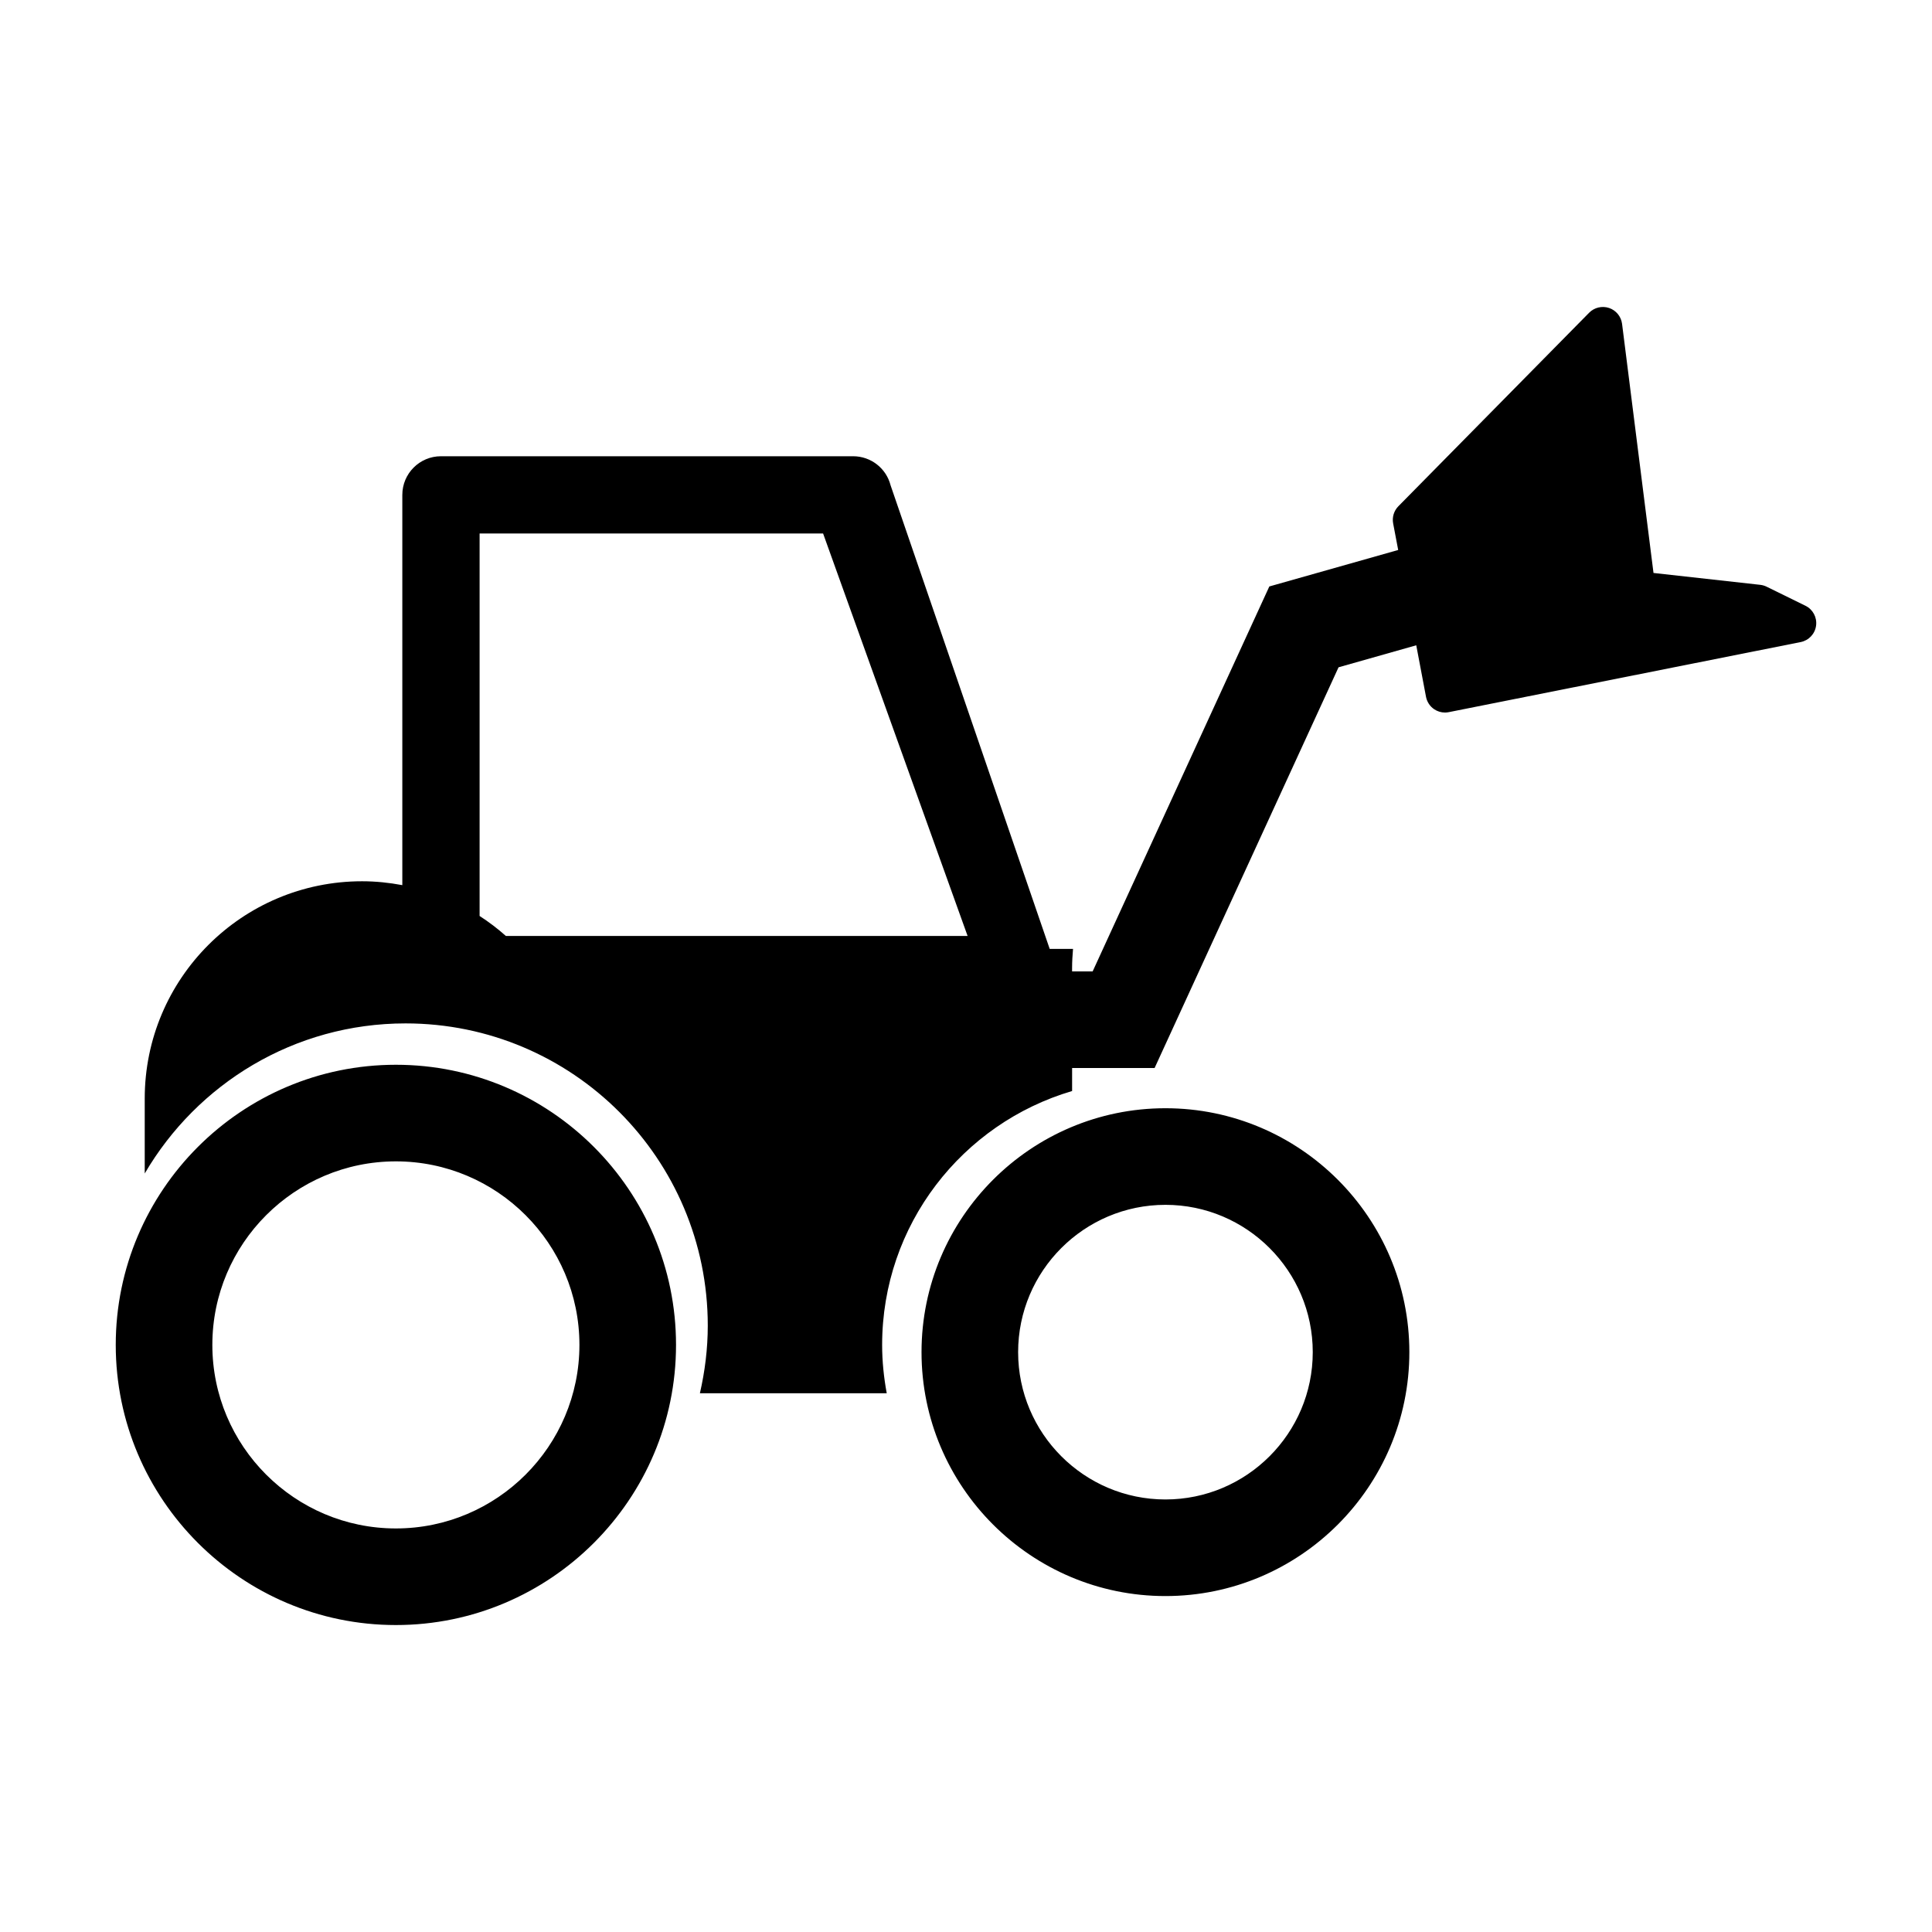
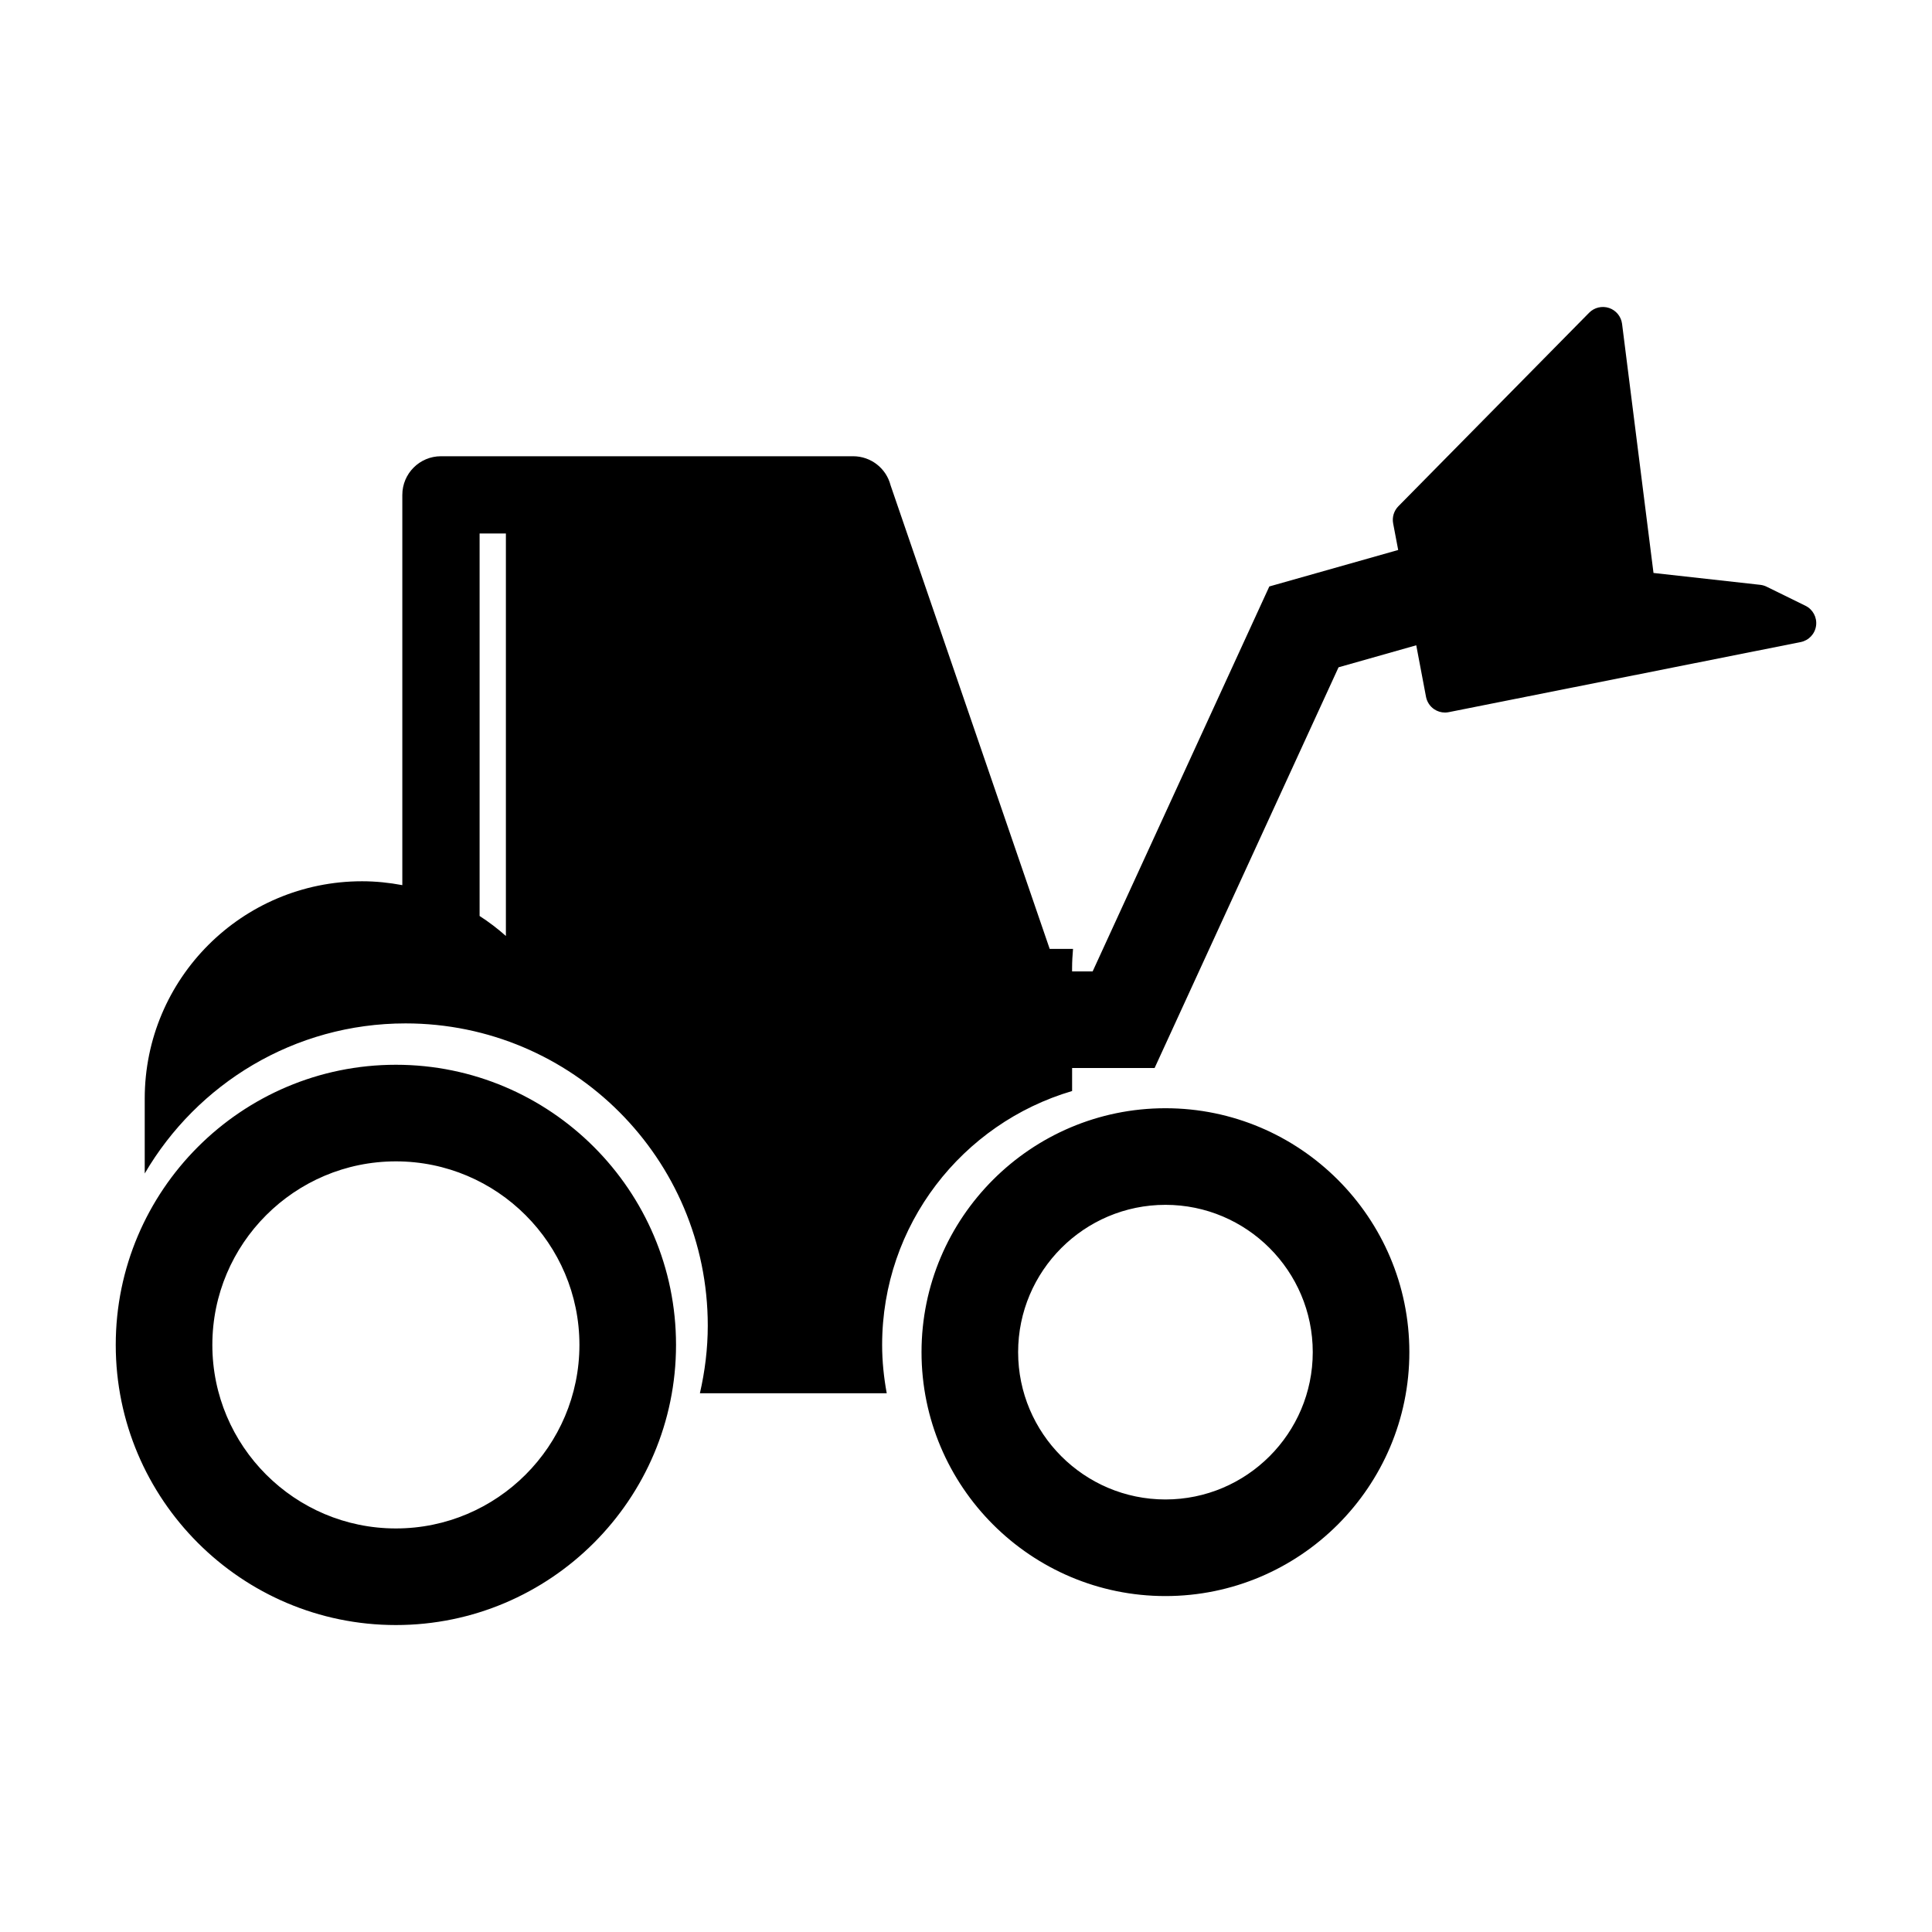
<svg xmlns="http://www.w3.org/2000/svg" version="1.1" id="Layer_9" x="0px" y="0px" width="100px" height="100px" viewBox="0 0 100 100" enable-background="new 0 0 100 100" xml:space="preserve">
-   <path d="M20.491,55.112c-7.995,0-14.5,6.505-14.5,14.5s6.505,14.5,14.5,14.5s14.5-6.505,14.5-14.5S28.486,55.112,20.491,55.112z   M20.491,79.112c-5.238,0-9.5-4.262-9.5-9.5s4.262-9.5,9.5-9.5s9.5,4.262,9.5,9.5S25.729,79.112,20.491,79.112z M60.323,57.362  c-6.961,0-12.625,5.663-12.625,12.625s5.664,12.625,12.625,12.625s12.625-5.663,12.625-12.625S67.285,57.362,60.323,57.362z   M60.323,77.612c-4.205,0-7.625-3.421-7.625-7.625s3.42-7.625,7.625-7.625s7.625,3.421,7.625,7.625S64.528,77.612,60.323,77.612z   M93.45,31.354l-2.008-0.986c-0.104-0.051-0.215-0.084-0.33-0.097l-5.527-0.615l-1.627-12.893c-0.048-0.38-0.309-0.699-0.671-0.822  c-0.363-0.121-0.764-0.027-1.033,0.245l-9.875,10.018c-0.23,0.234-0.331,0.565-0.27,0.889l0.261,1.374l-6.67,1.888l-9.145,19.925  h-1.064v-0.166c0-0.344,0.021-0.674,0.049-0.999h-1.208l-8.235-23.994c-0.226-0.886-1.024-1.506-1.938-1.506H22.824  c-1.104,0-2,0.896-2,2v20.2c-0.676-0.127-1.371-0.201-2.083-0.201c-6.213,0-11.25,5.037-11.25,11.25v3.875  c2.713-4.641,7.736-7.768,13.5-7.768c8.639,0,15.643,7.004,15.643,15.643c0,1.205-0.149,2.373-0.407,3.5h9.67  c-0.149-0.812-0.238-1.645-0.238-2.5c0-6.224,4.151-11.47,9.833-13.143v-1.191h4.27l9.521-20.741l4.022-1.139l0.505,2.667  c0.05,0.262,0.202,0.493,0.423,0.643c0.167,0.112,0.361,0.171,0.559,0.171c0.065,0,0.13-0.007,0.195-0.02l18.217-3.628  c0.42-0.084,0.741-0.426,0.796-0.851C94.056,31.956,93.835,31.542,93.45,31.354z M26.185,48.446  c-0.426-0.379-0.88-0.725-1.361-1.035V27.613h17.779l7.48,20.833H26.185z" />
+   <path d="M20.491,55.112c-7.995,0-14.5,6.505-14.5,14.5s6.505,14.5,14.5,14.5s14.5-6.505,14.5-14.5S28.486,55.112,20.491,55.112z   M20.491,79.112c-5.238,0-9.5-4.262-9.5-9.5s4.262-9.5,9.5-9.5s9.5,4.262,9.5,9.5S25.729,79.112,20.491,79.112z M60.323,57.362  c-6.961,0-12.625,5.663-12.625,12.625s5.664,12.625,12.625,12.625s12.625-5.663,12.625-12.625S67.285,57.362,60.323,57.362z   M60.323,77.612c-4.205,0-7.625-3.421-7.625-7.625s3.42-7.625,7.625-7.625s7.625,3.421,7.625,7.625S64.528,77.612,60.323,77.612z   M93.45,31.354l-2.008-0.986c-0.104-0.051-0.215-0.084-0.33-0.097l-5.527-0.615l-1.627-12.893c-0.048-0.38-0.309-0.699-0.671-0.822  c-0.363-0.121-0.764-0.027-1.033,0.245l-9.875,10.018c-0.23,0.234-0.331,0.565-0.27,0.889l0.261,1.374l-6.67,1.888l-9.145,19.925  h-1.064v-0.166c0-0.344,0.021-0.674,0.049-0.999h-1.208l-8.235-23.994c-0.226-0.886-1.024-1.506-1.938-1.506H22.824  c-1.104,0-2,0.896-2,2v20.2c-0.676-0.127-1.371-0.201-2.083-0.201c-6.213,0-11.25,5.037-11.25,11.25v3.875  c2.713-4.641,7.736-7.768,13.5-7.768c8.639,0,15.643,7.004,15.643,15.643c0,1.205-0.149,2.373-0.407,3.5h9.67  c-0.149-0.812-0.238-1.645-0.238-2.5c0-6.224,4.151-11.47,9.833-13.143v-1.191h4.27l9.521-20.741l4.022-1.139l0.505,2.667  c0.05,0.262,0.202,0.493,0.423,0.643c0.167,0.112,0.361,0.171,0.559,0.171c0.065,0,0.13-0.007,0.195-0.02l18.217-3.628  c0.42-0.084,0.741-0.426,0.796-0.851C94.056,31.956,93.835,31.542,93.45,31.354z M26.185,48.446  c-0.426-0.379-0.88-0.725-1.361-1.035V27.613h17.779H26.185z" />
</svg>